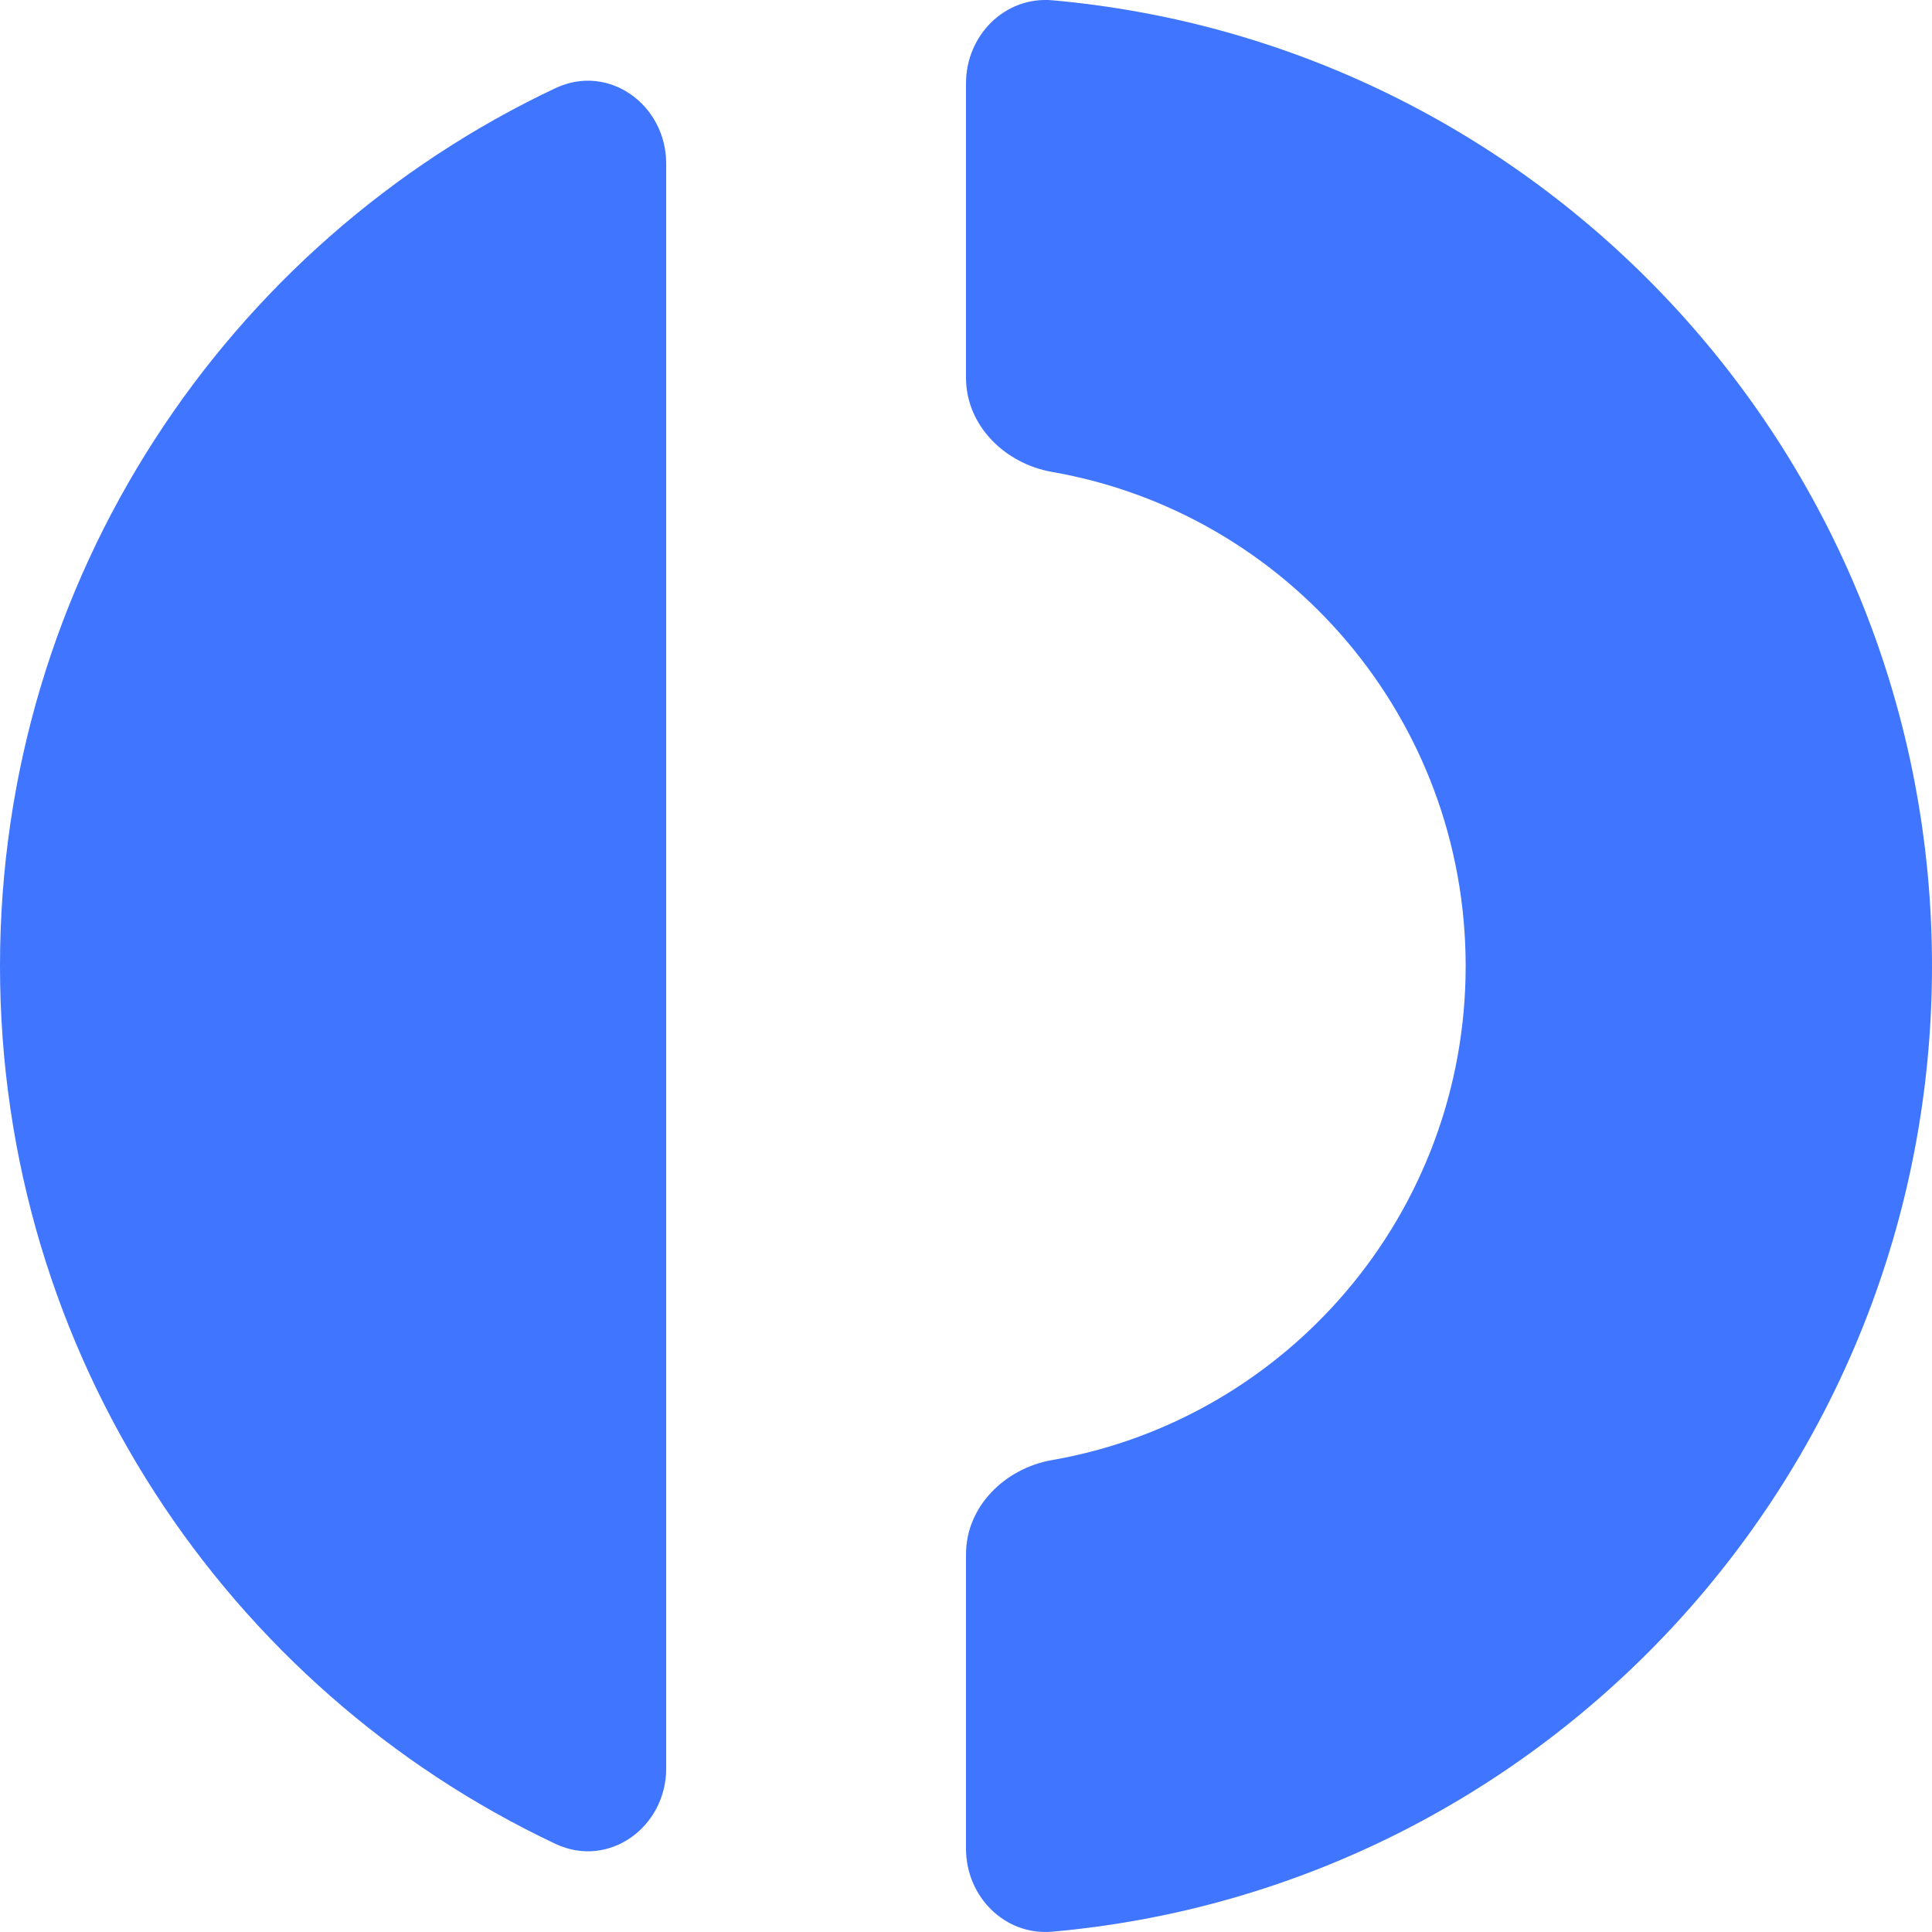
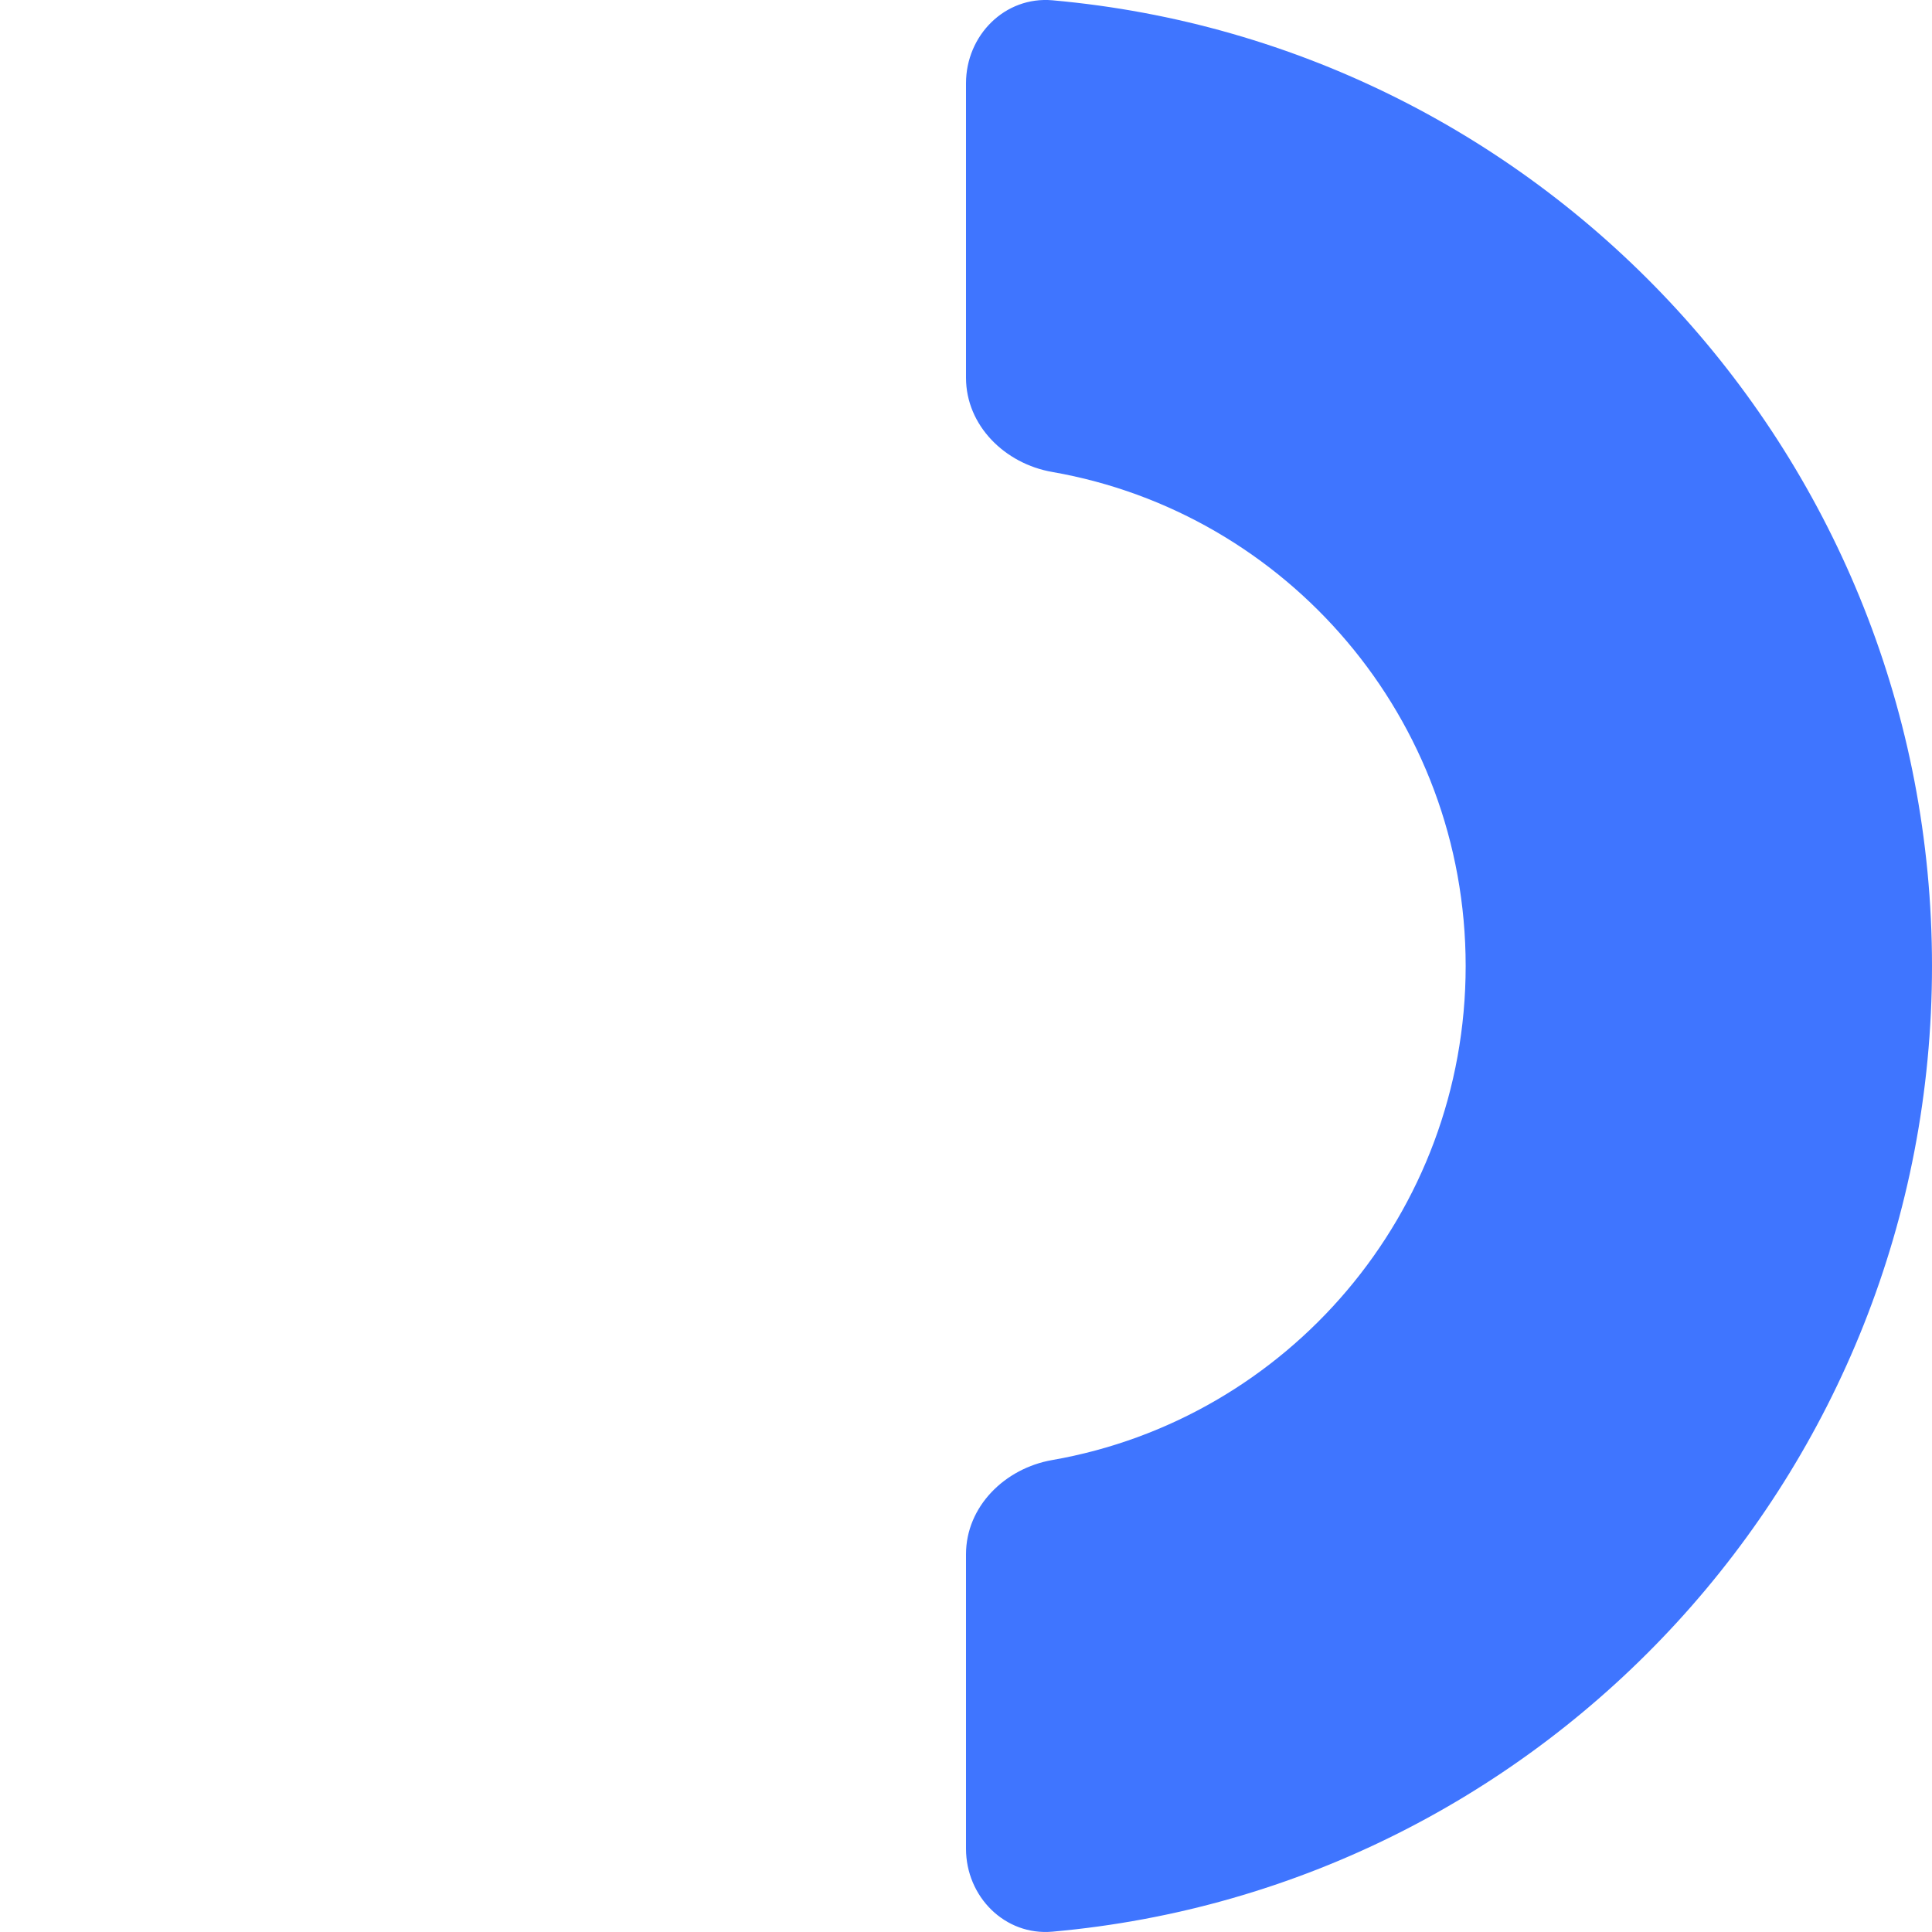
<svg xmlns="http://www.w3.org/2000/svg" width="40" height="40" viewBox="0 0 40 40" fill="none">
  <path d="M20 38.275C20 39.268 20.805 40.081 21.79 39.993C31.997 39.085 40 30.48 40 20C40 9.52 31.997 0.915 21.79 0.006C20.805 -0.081 20 0.732 20 1.725V7.82C20 8.813 20.808 9.601 21.783 9.771C26.647 10.619 30.345 14.876 30.345 20C30.345 25.124 26.647 29.381 21.783 30.229C20.808 30.399 20 31.187 20 32.18V38.275Z" fill="#3F75FF" />
-   <path d="M13.793 3.39C13.793 2.168 12.602 1.305 11.5 1.825C4.705 5.032 0 11.965 0 20C0 28.036 4.705 34.968 11.5 38.175C12.602 38.695 13.793 37.833 13.793 36.611V3.39Z" fill="#3F75FF" />
</svg>